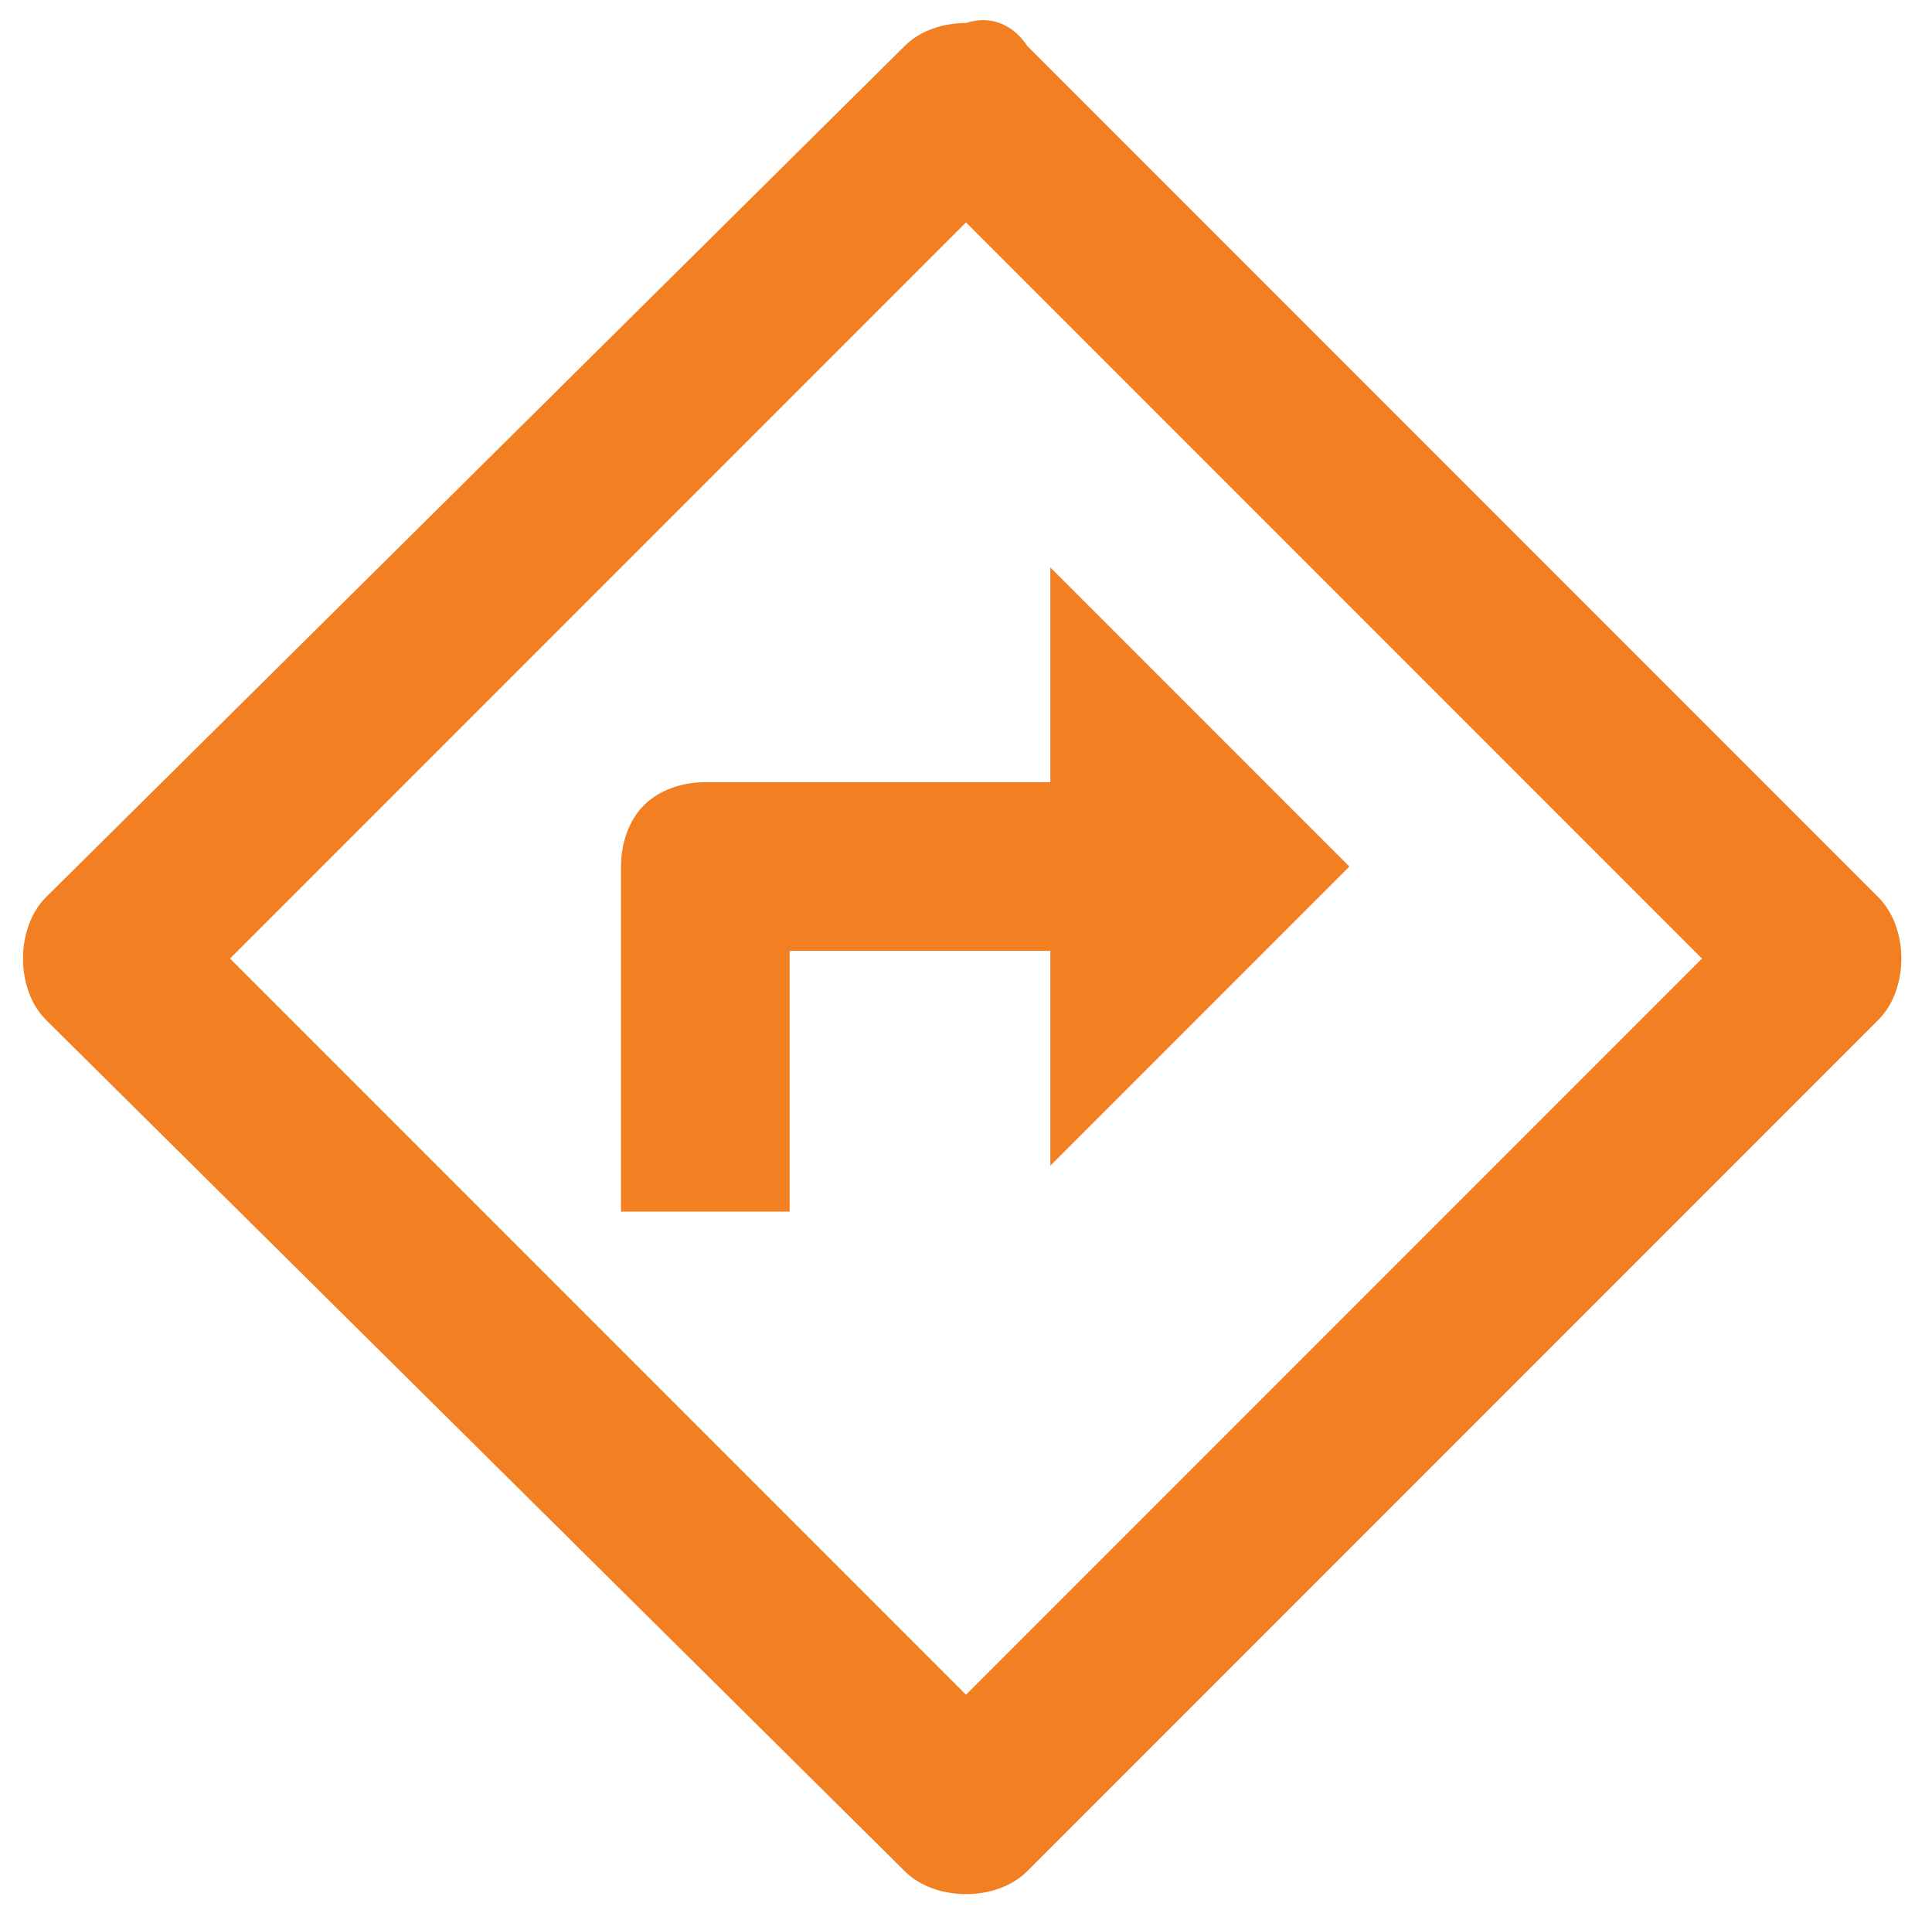
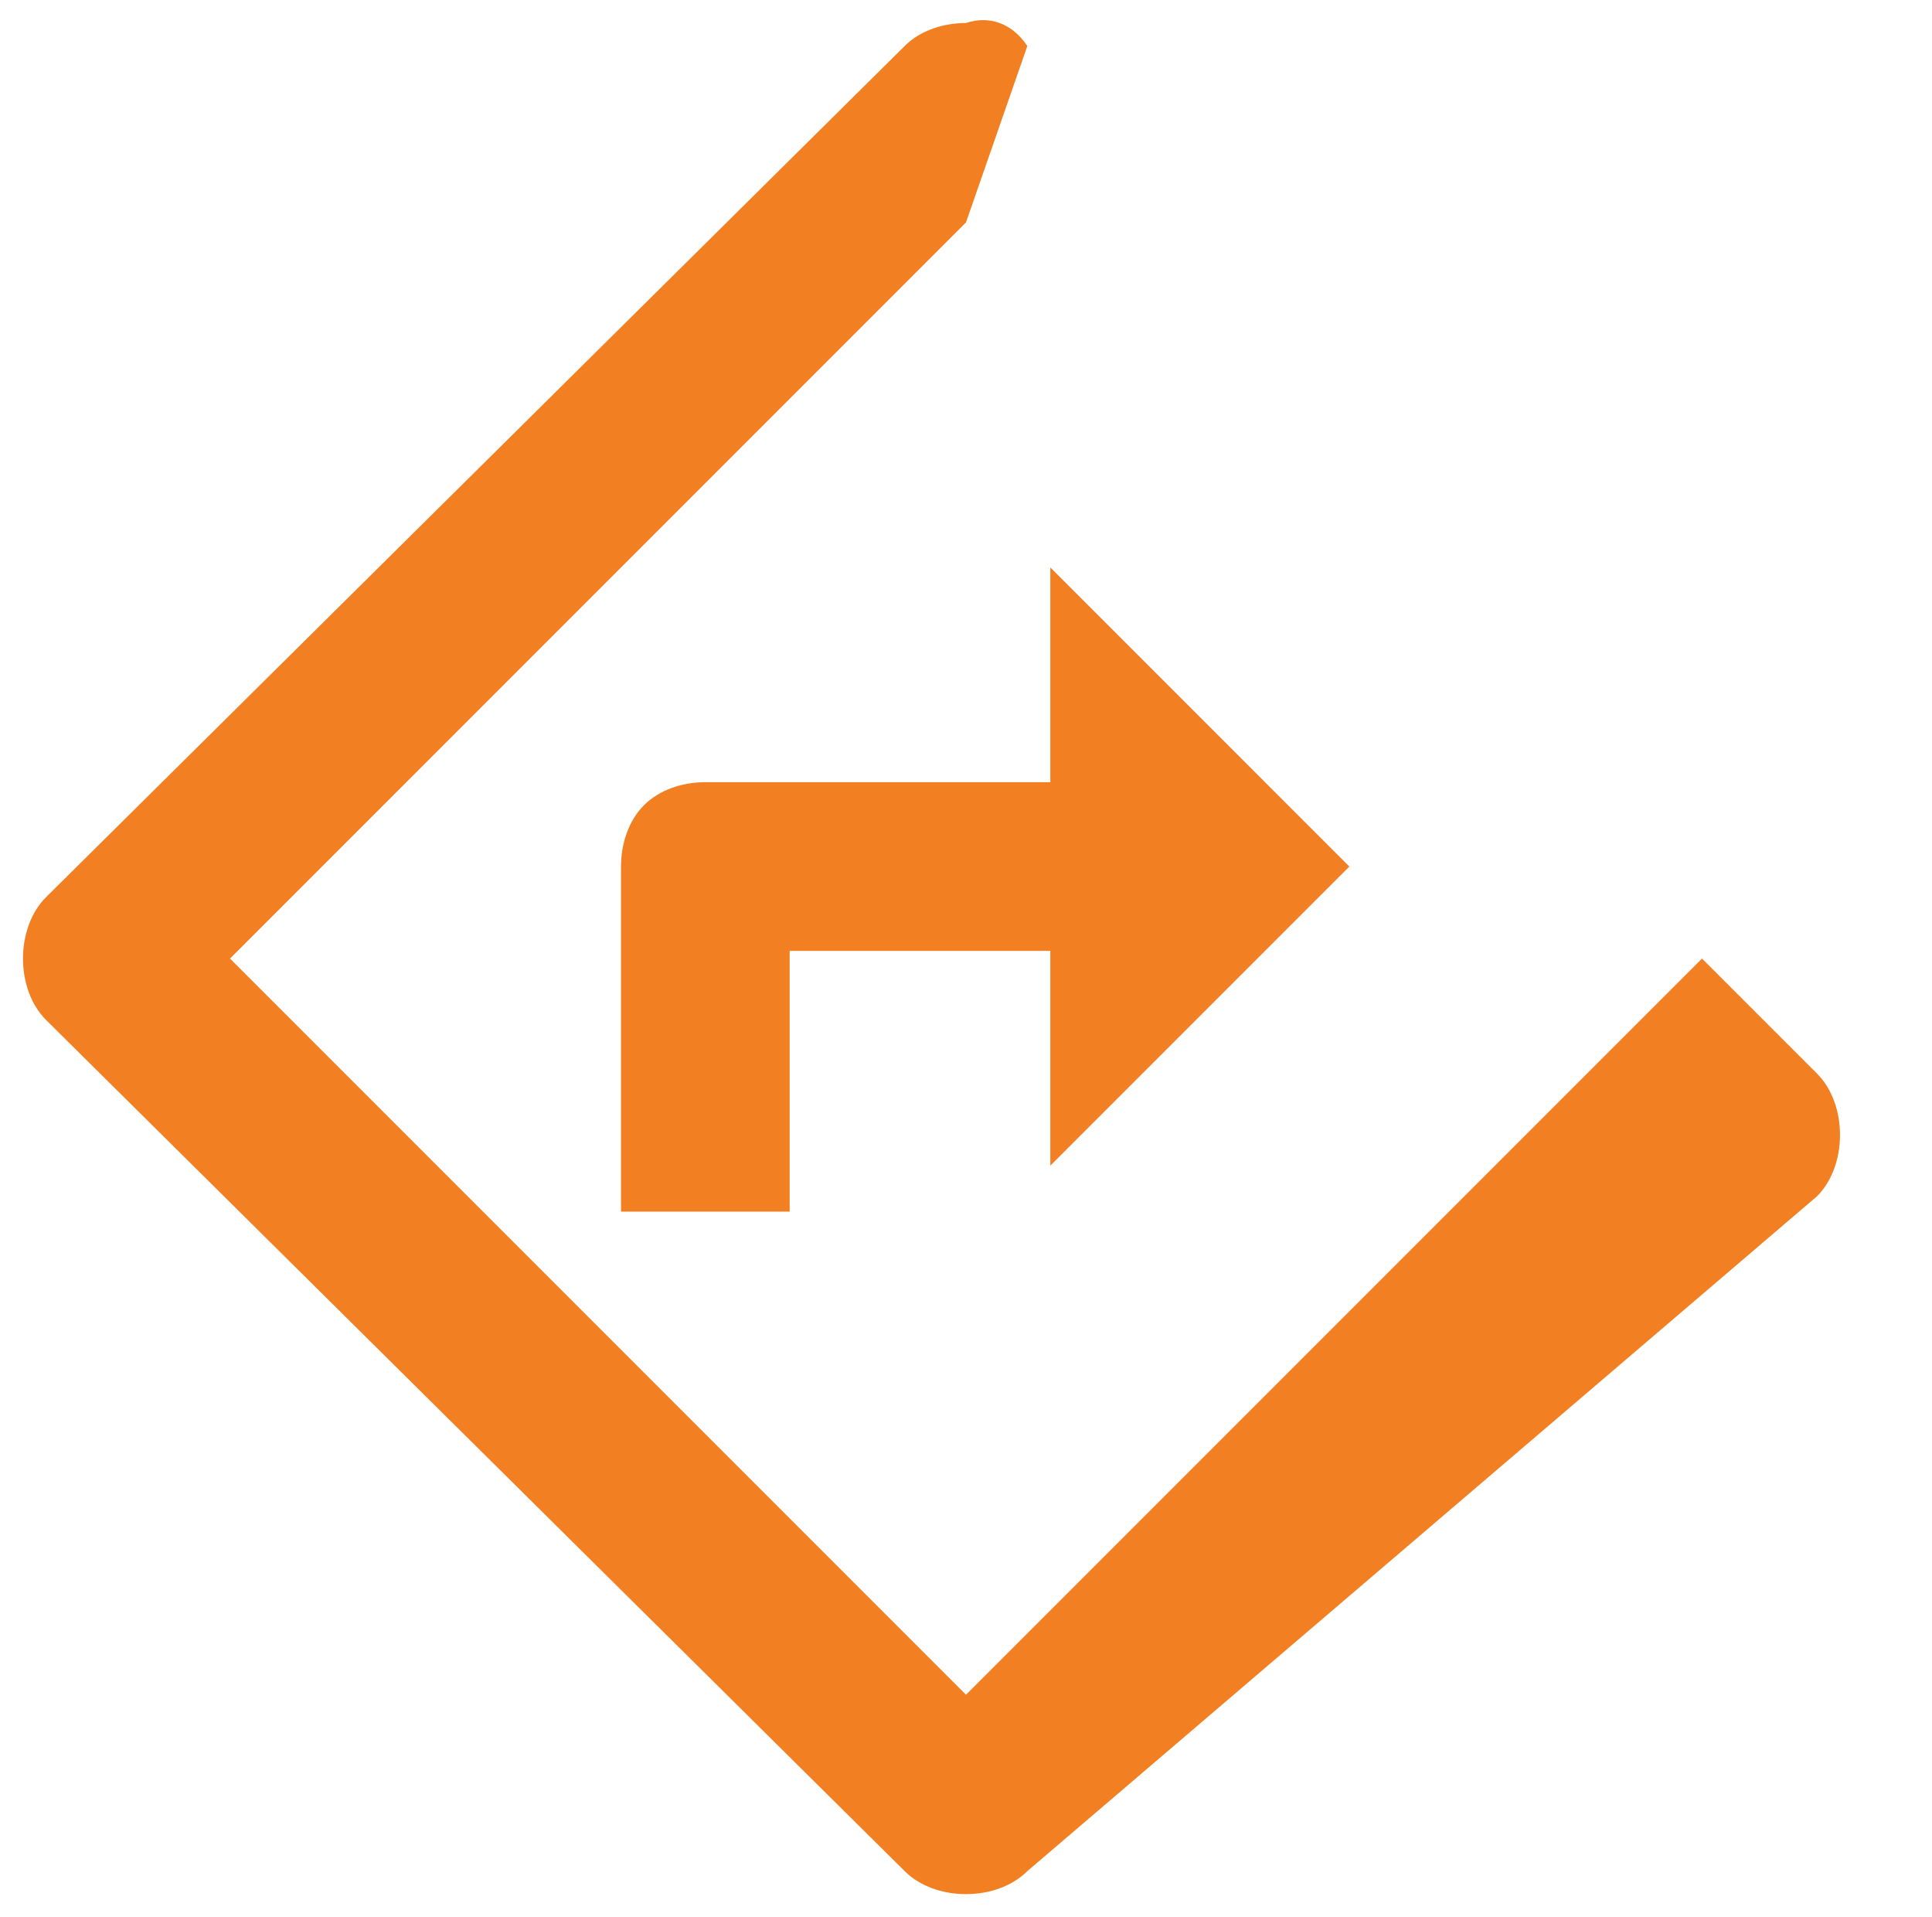
<svg xmlns="http://www.w3.org/2000/svg" version="1.1" id="Layer_1" x="0px" y="0px" viewBox="0 0 25.2 25" style="enable-background:new 0 0 25.2 25;" xml:space="preserve">
  <style type="text/css">
	.st0{fill:#F27F21;}
</style>
-   <path class="st0" d="M12.6,2.9L3,12.5l9.6,9.6l9.6-9.6L12.6,2.9z M13.4,0.6l11.1,11.1c0.2,0.2,0.3,0.5,0.3,0.8s-0.1,0.6-0.3,0.8  L13.4,24.4c-0.2,0.2-0.5,0.3-0.8,0.3s-0.6-0.1-0.8-0.3L0.6,13.3c-0.2-0.2-0.3-0.5-0.3-0.8s0.1-0.6,0.3-0.8L11.8,0.6  c0.2-0.2,0.5-0.3,0.8-0.3C12.9,0.2,13.2,0.3,13.4,0.6z M13.7,10.2V7.4l3.9,3.9l-3.9,3.9v-2.8h-3.4v3.4H8.1v-4.5  c0-0.3,0.1-0.6,0.3-0.8s0.5-0.3,0.8-0.3C9.2,10.2,13.7,10.2,13.7,10.2z" />
+   <path class="st0" d="M12.6,2.9L3,12.5l9.6,9.6l9.6-9.6L12.6,2.9z l11.1,11.1c0.2,0.2,0.3,0.5,0.3,0.8s-0.1,0.6-0.3,0.8  L13.4,24.4c-0.2,0.2-0.5,0.3-0.8,0.3s-0.6-0.1-0.8-0.3L0.6,13.3c-0.2-0.2-0.3-0.5-0.3-0.8s0.1-0.6,0.3-0.8L11.8,0.6  c0.2-0.2,0.5-0.3,0.8-0.3C12.9,0.2,13.2,0.3,13.4,0.6z M13.7,10.2V7.4l3.9,3.9l-3.9,3.9v-2.8h-3.4v3.4H8.1v-4.5  c0-0.3,0.1-0.6,0.3-0.8s0.5-0.3,0.8-0.3C9.2,10.2,13.7,10.2,13.7,10.2z" />
</svg>